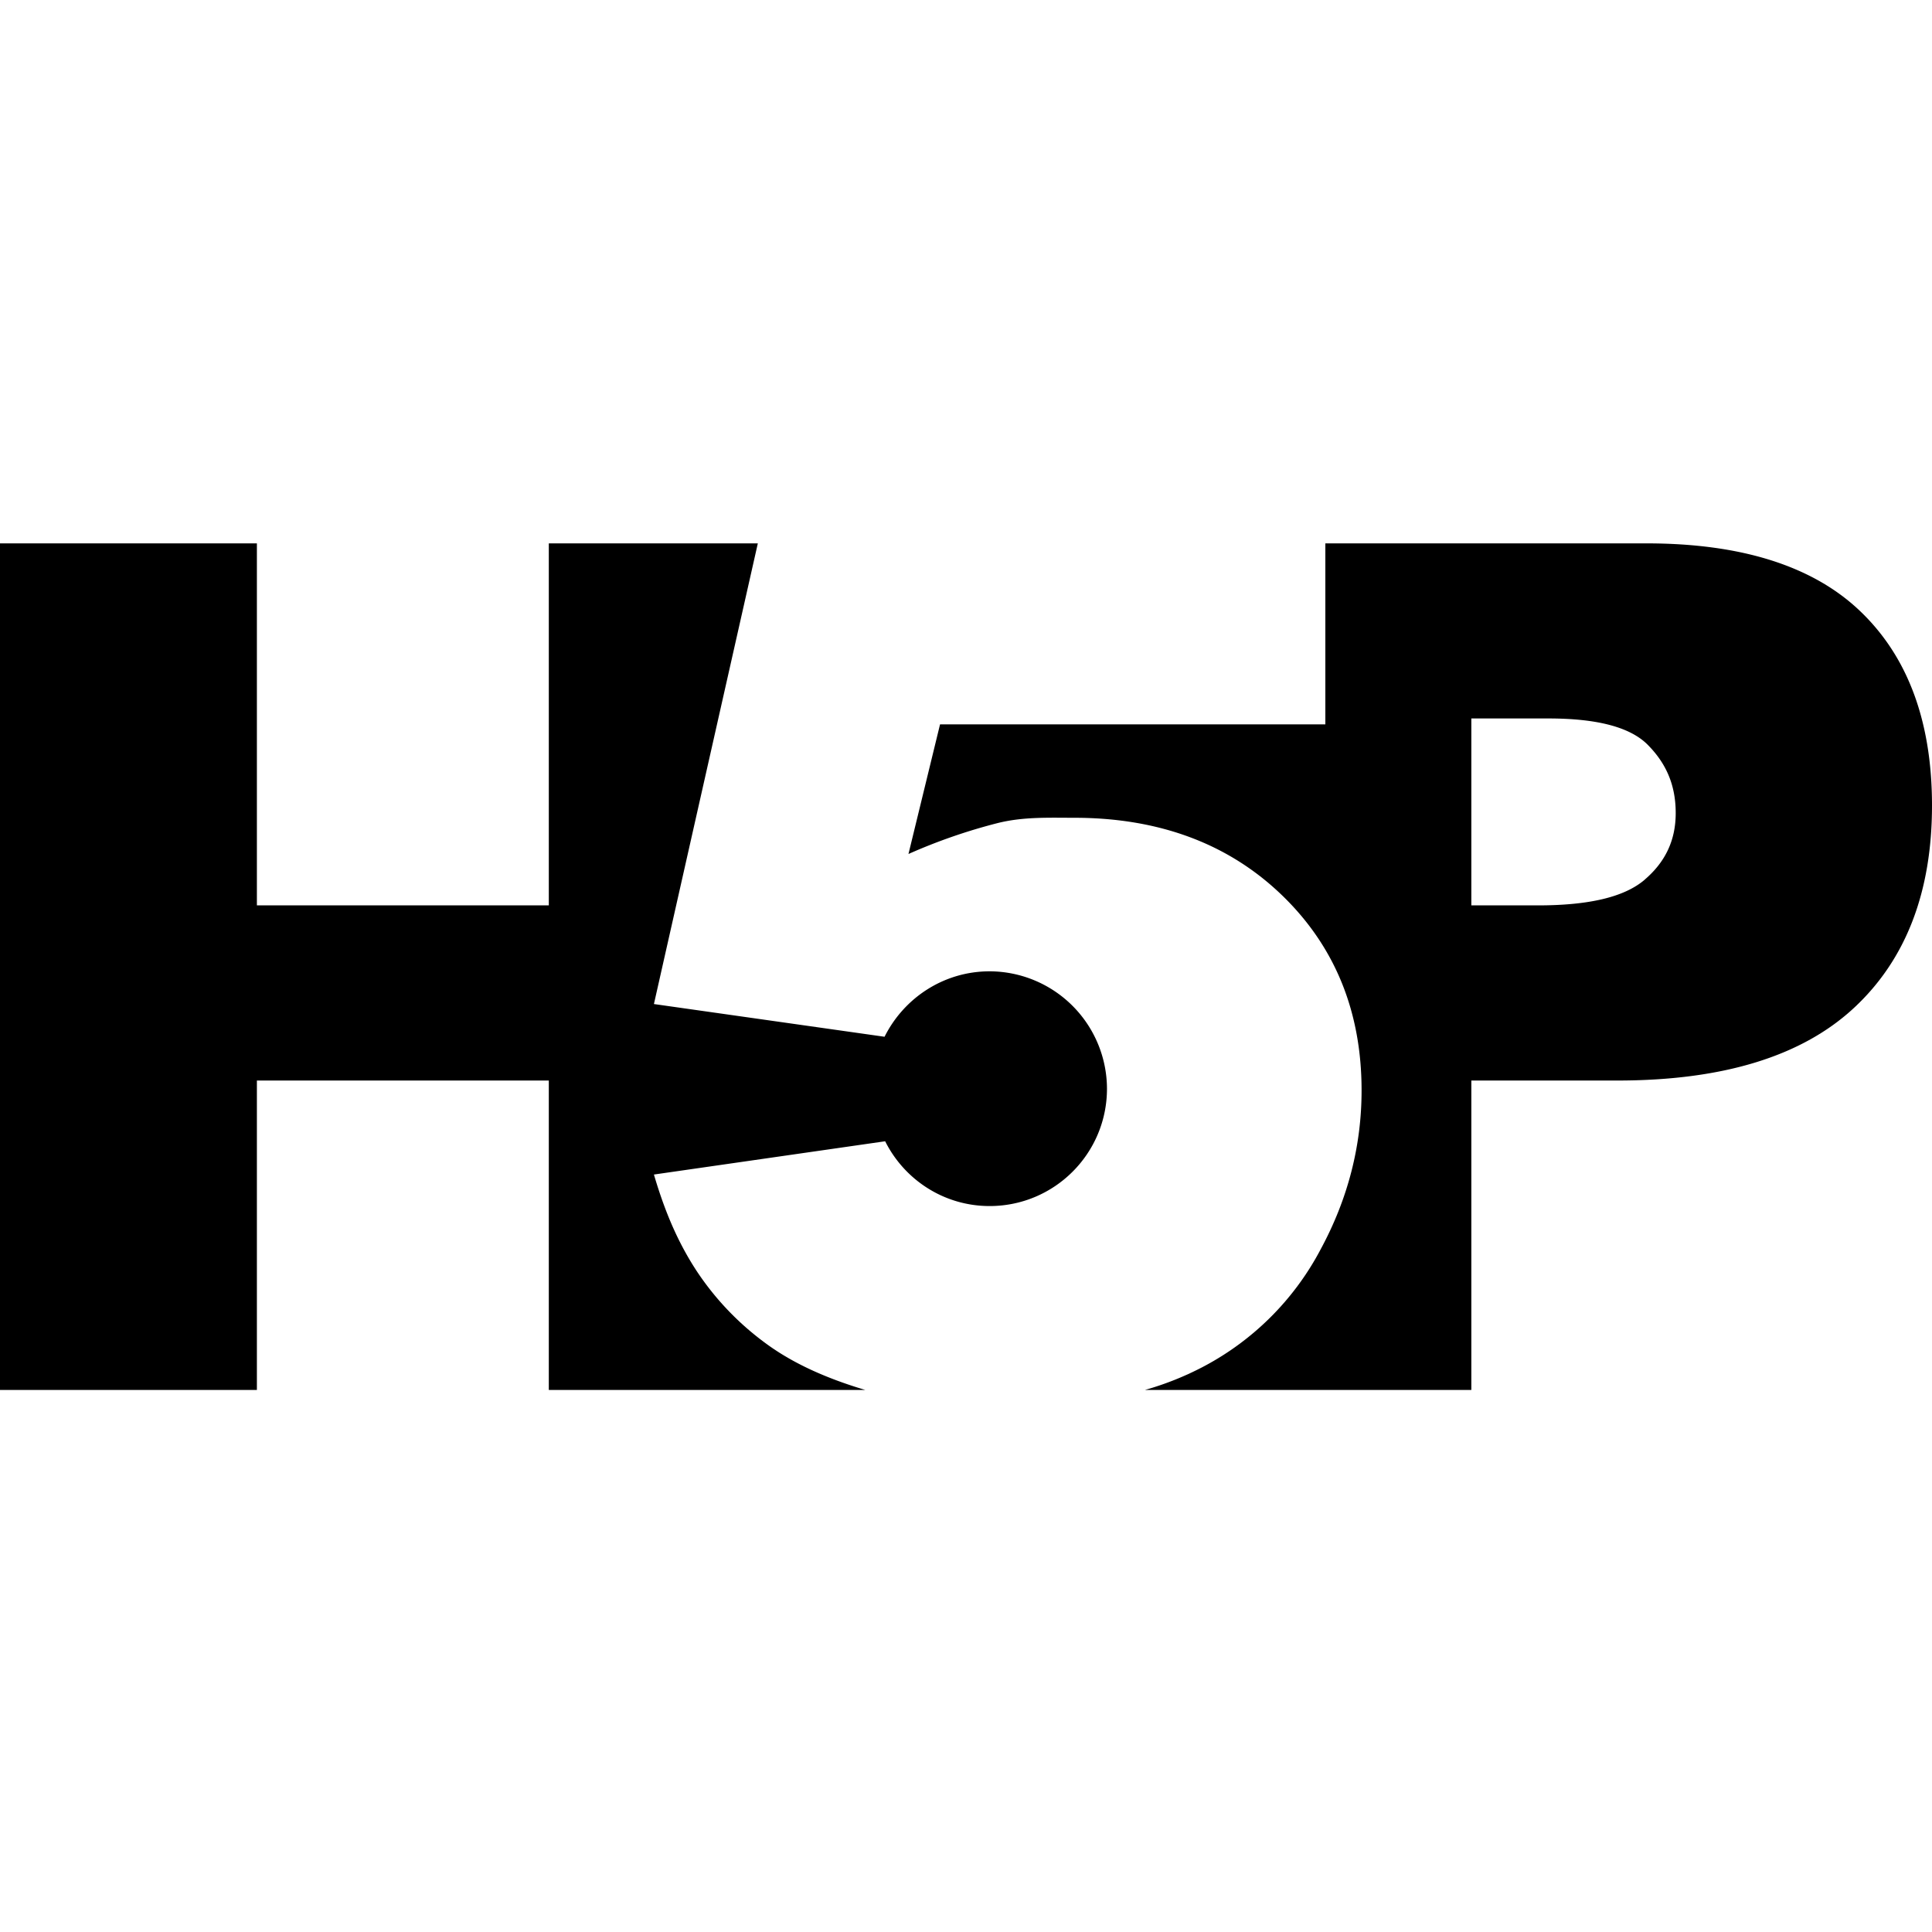
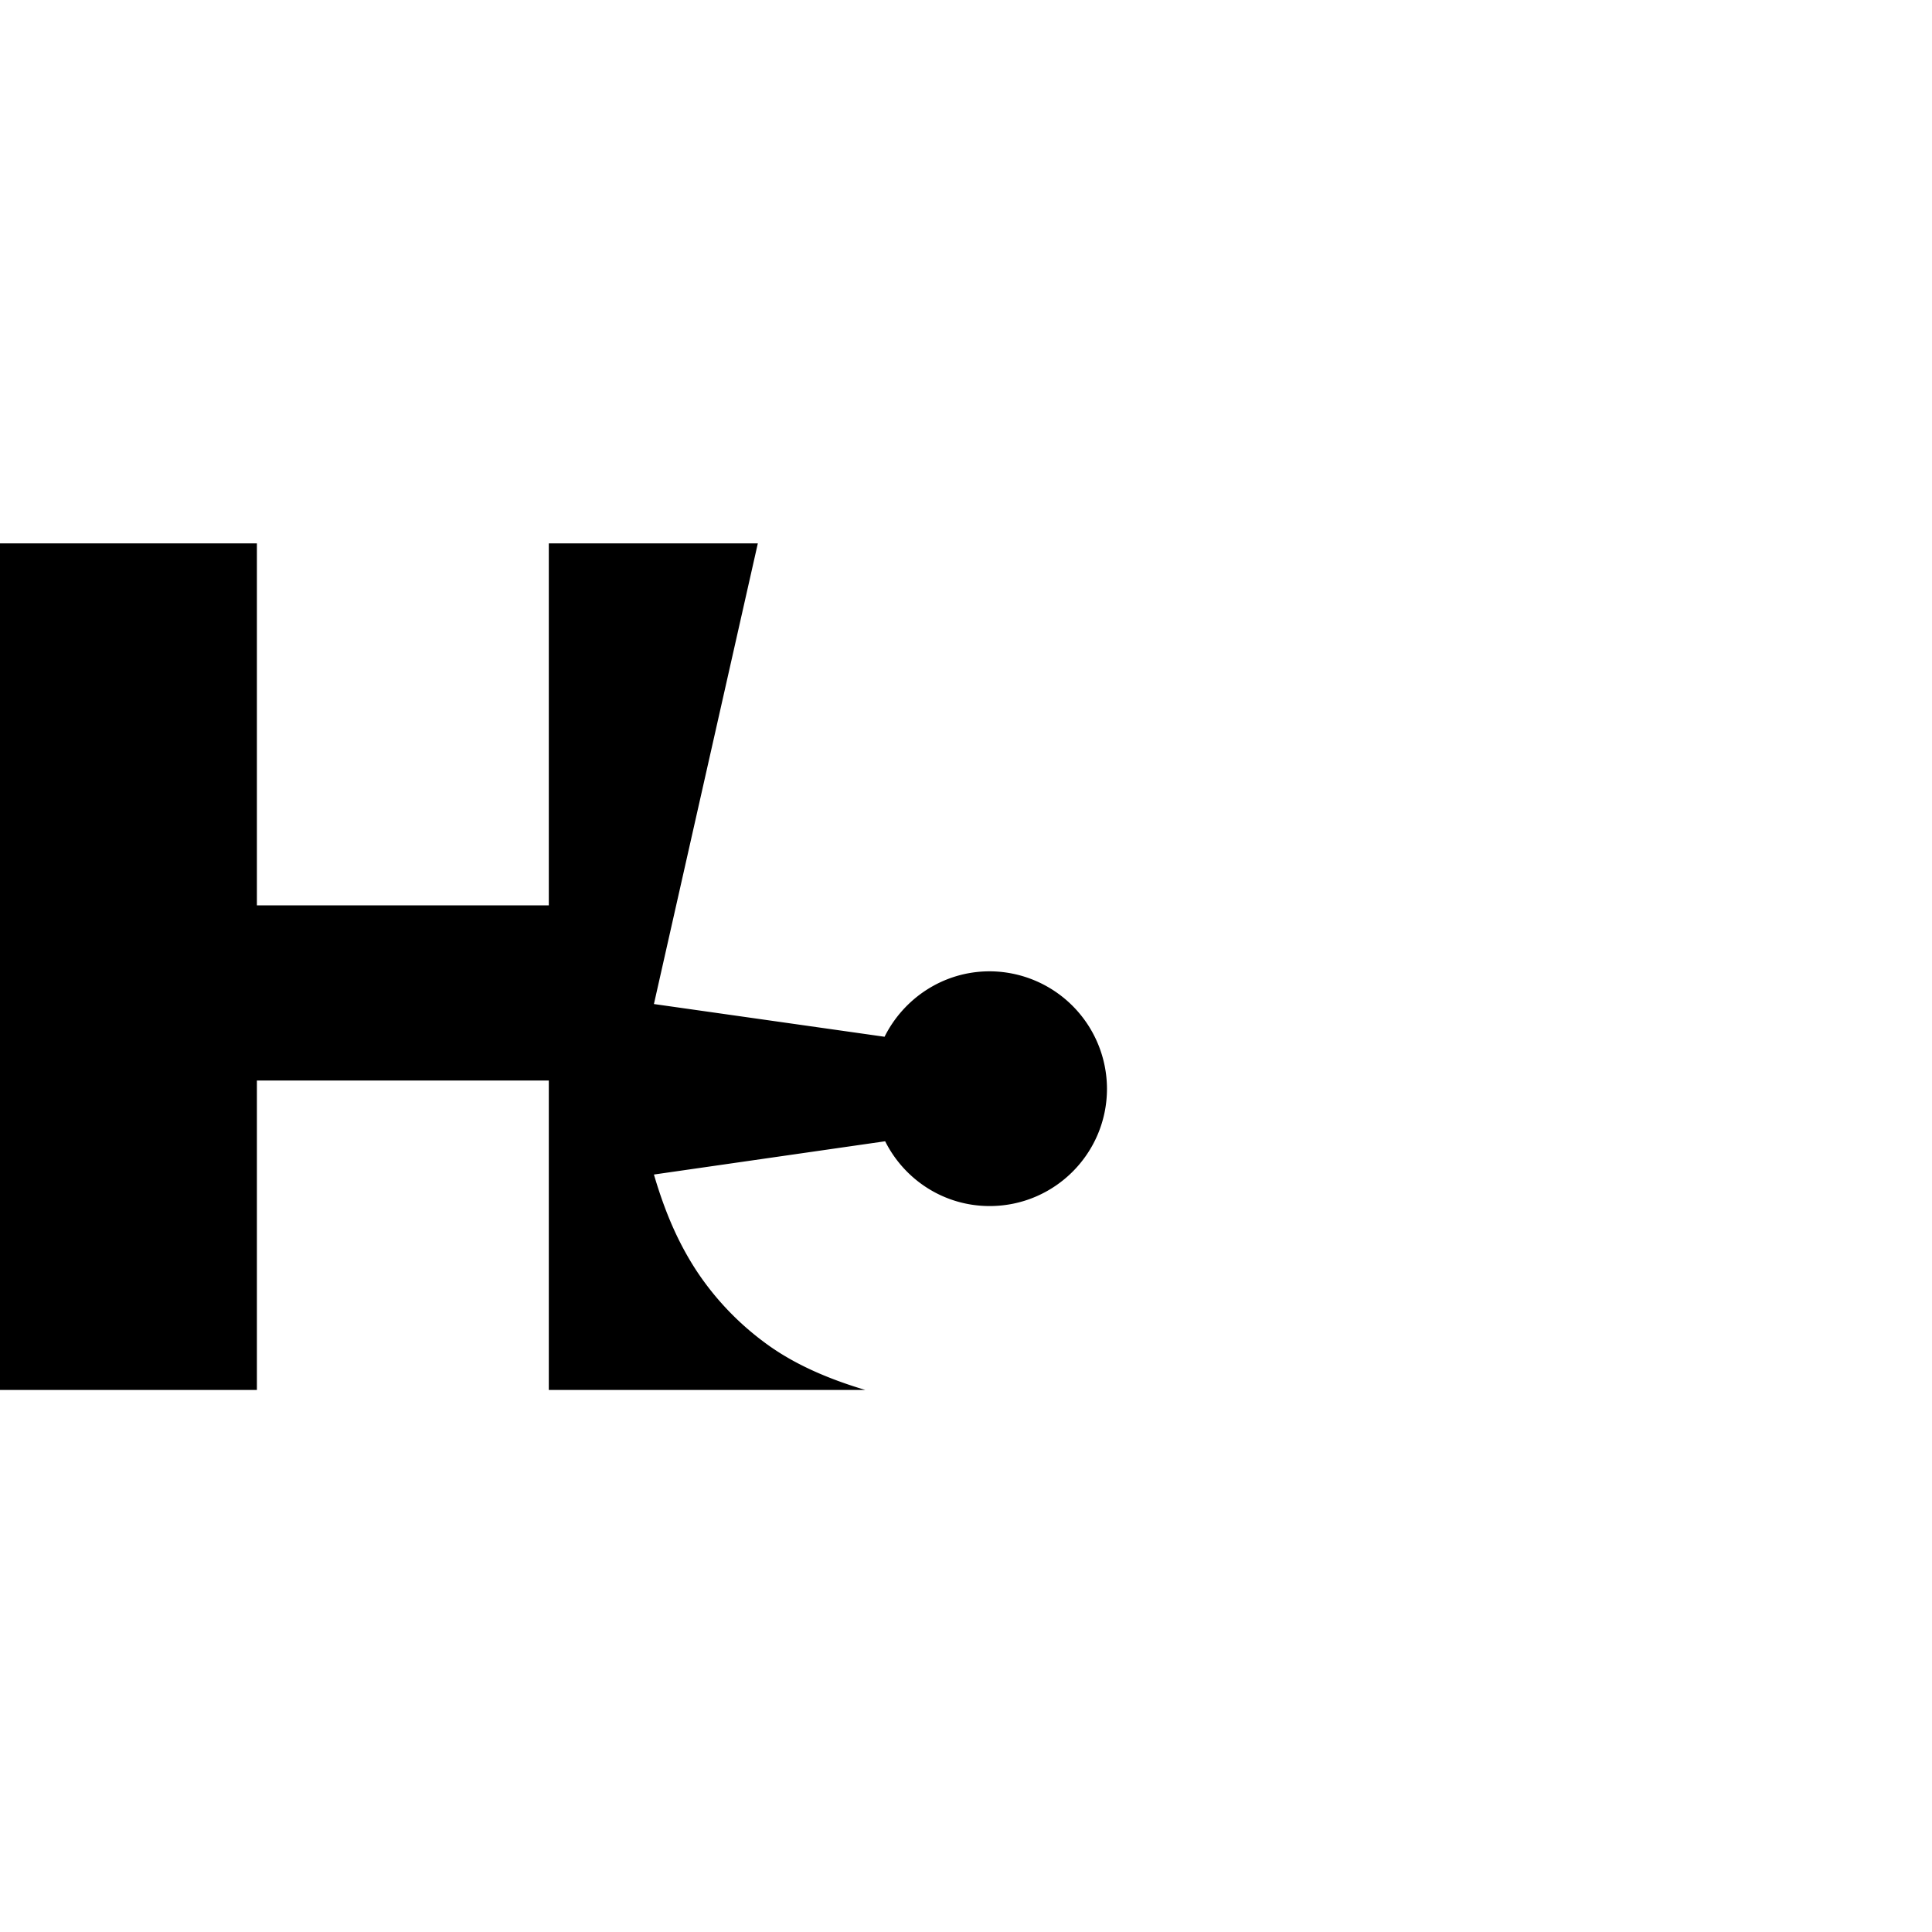
<svg xmlns="http://www.w3.org/2000/svg" width="32" height="32" fill="none">
-   <path fill="#000" d="M30.82 10.132C30.037 9.377 28.847 9 27.271 9h-5.319v2.998H15.57l-.523 2.147a9.273 9.273 0 0 1 1.48-.513c.426-.106.851-.087 1.267-.087 1.412 0 2.563.435 3.443 1.286.88.851 1.315 1.934 1.315 3.23 0 .91-.223 1.79-.677 2.63a4.64 4.64 0 0 1-1.925 1.935 5 5 0 0 1-.986.396h5.406v-5.125h2.418c1.76 0 3.065-.406 3.926-1.209.86-.802 1.286-1.924 1.286-3.346 0-1.383-.396-2.456-1.18-3.21Zm-3.578 4.438c-.338.29-.928.426-1.77.426H24.37V11.9h1.276c.813 0 1.374.145 1.664.455.3.31.445.667.445 1.112 0 .454-.174.812-.513 1.102Z" />
  <path fill="#000" d="M16.392 16.088c-.764 0-1.422.445-1.741 1.084l-3.82-.542L12.552 9H9.09v5.996H4.255V9H0v14.022h4.255v-5.125H9.09v5.125h5.242c-.648-.193-1.209-.444-1.664-.783a4.693 4.693 0 0 1-1.131-1.19c-.29-.444-.513-.938-.706-1.595l3.83-.551c.319.638.976 1.073 1.73 1.073 1.074 0 1.944-.87 1.944-1.944a1.95 1.95 0 0 0-1.943-1.944Z" />
</svg>